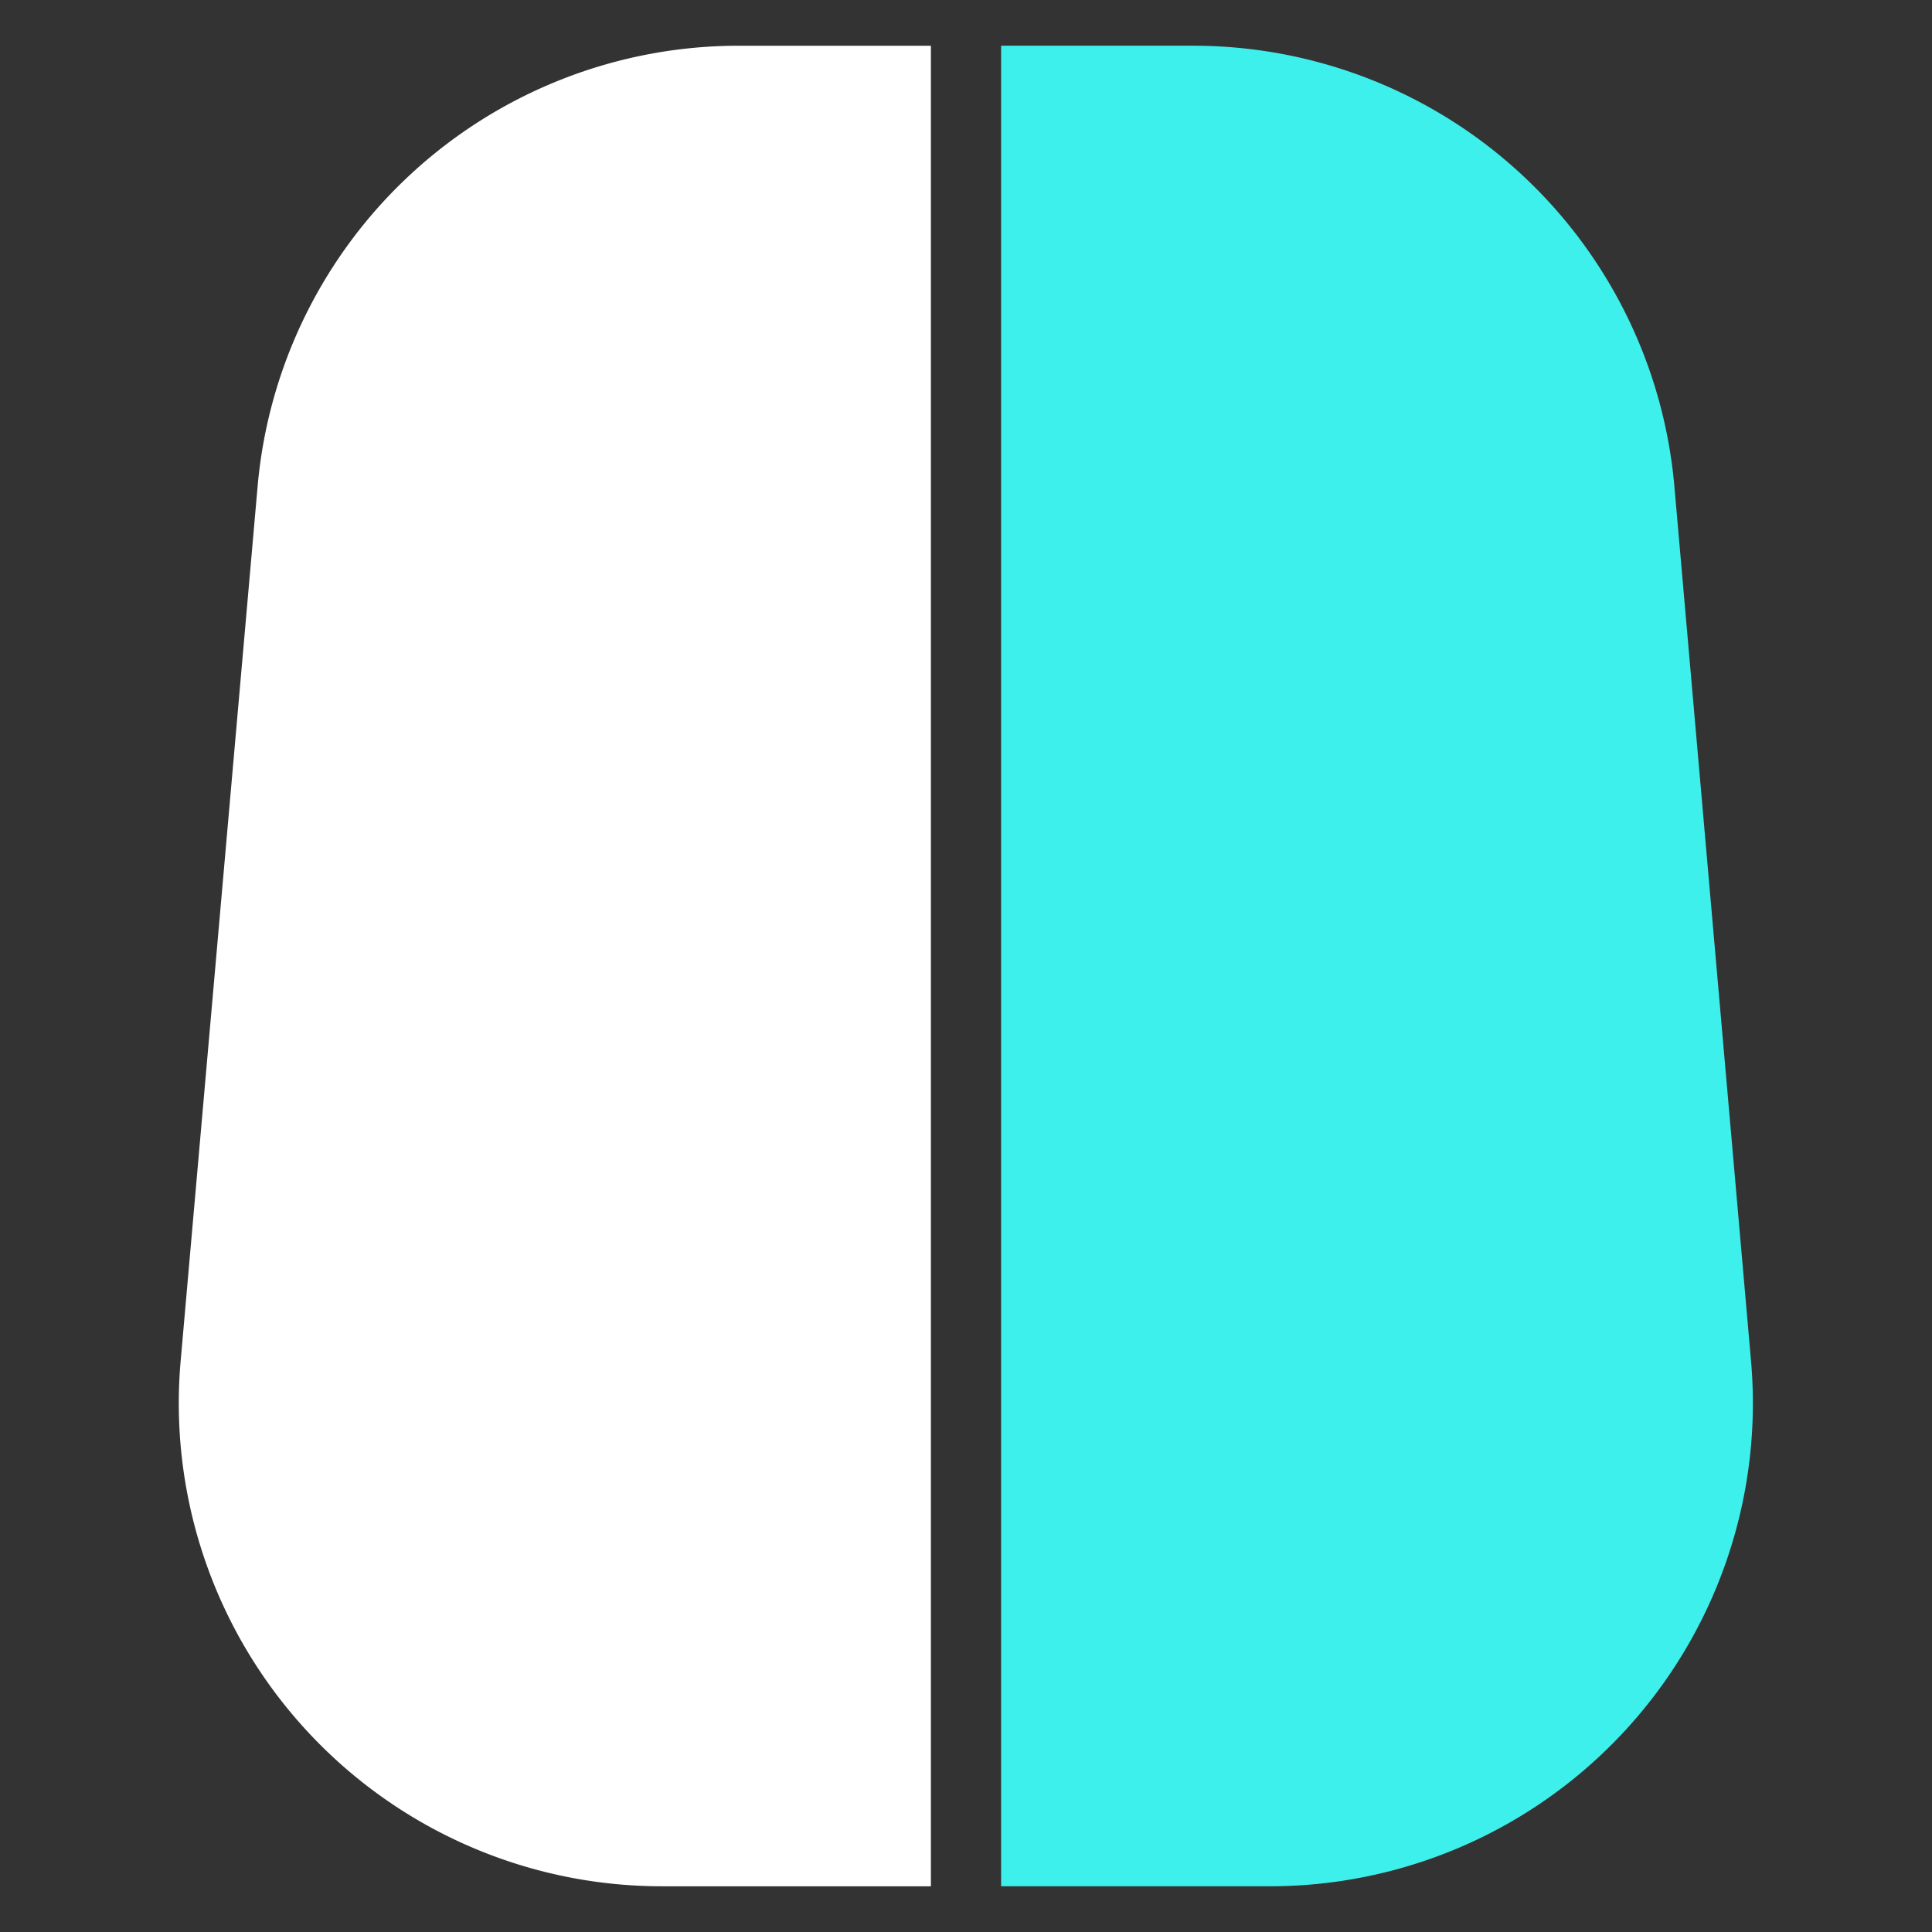
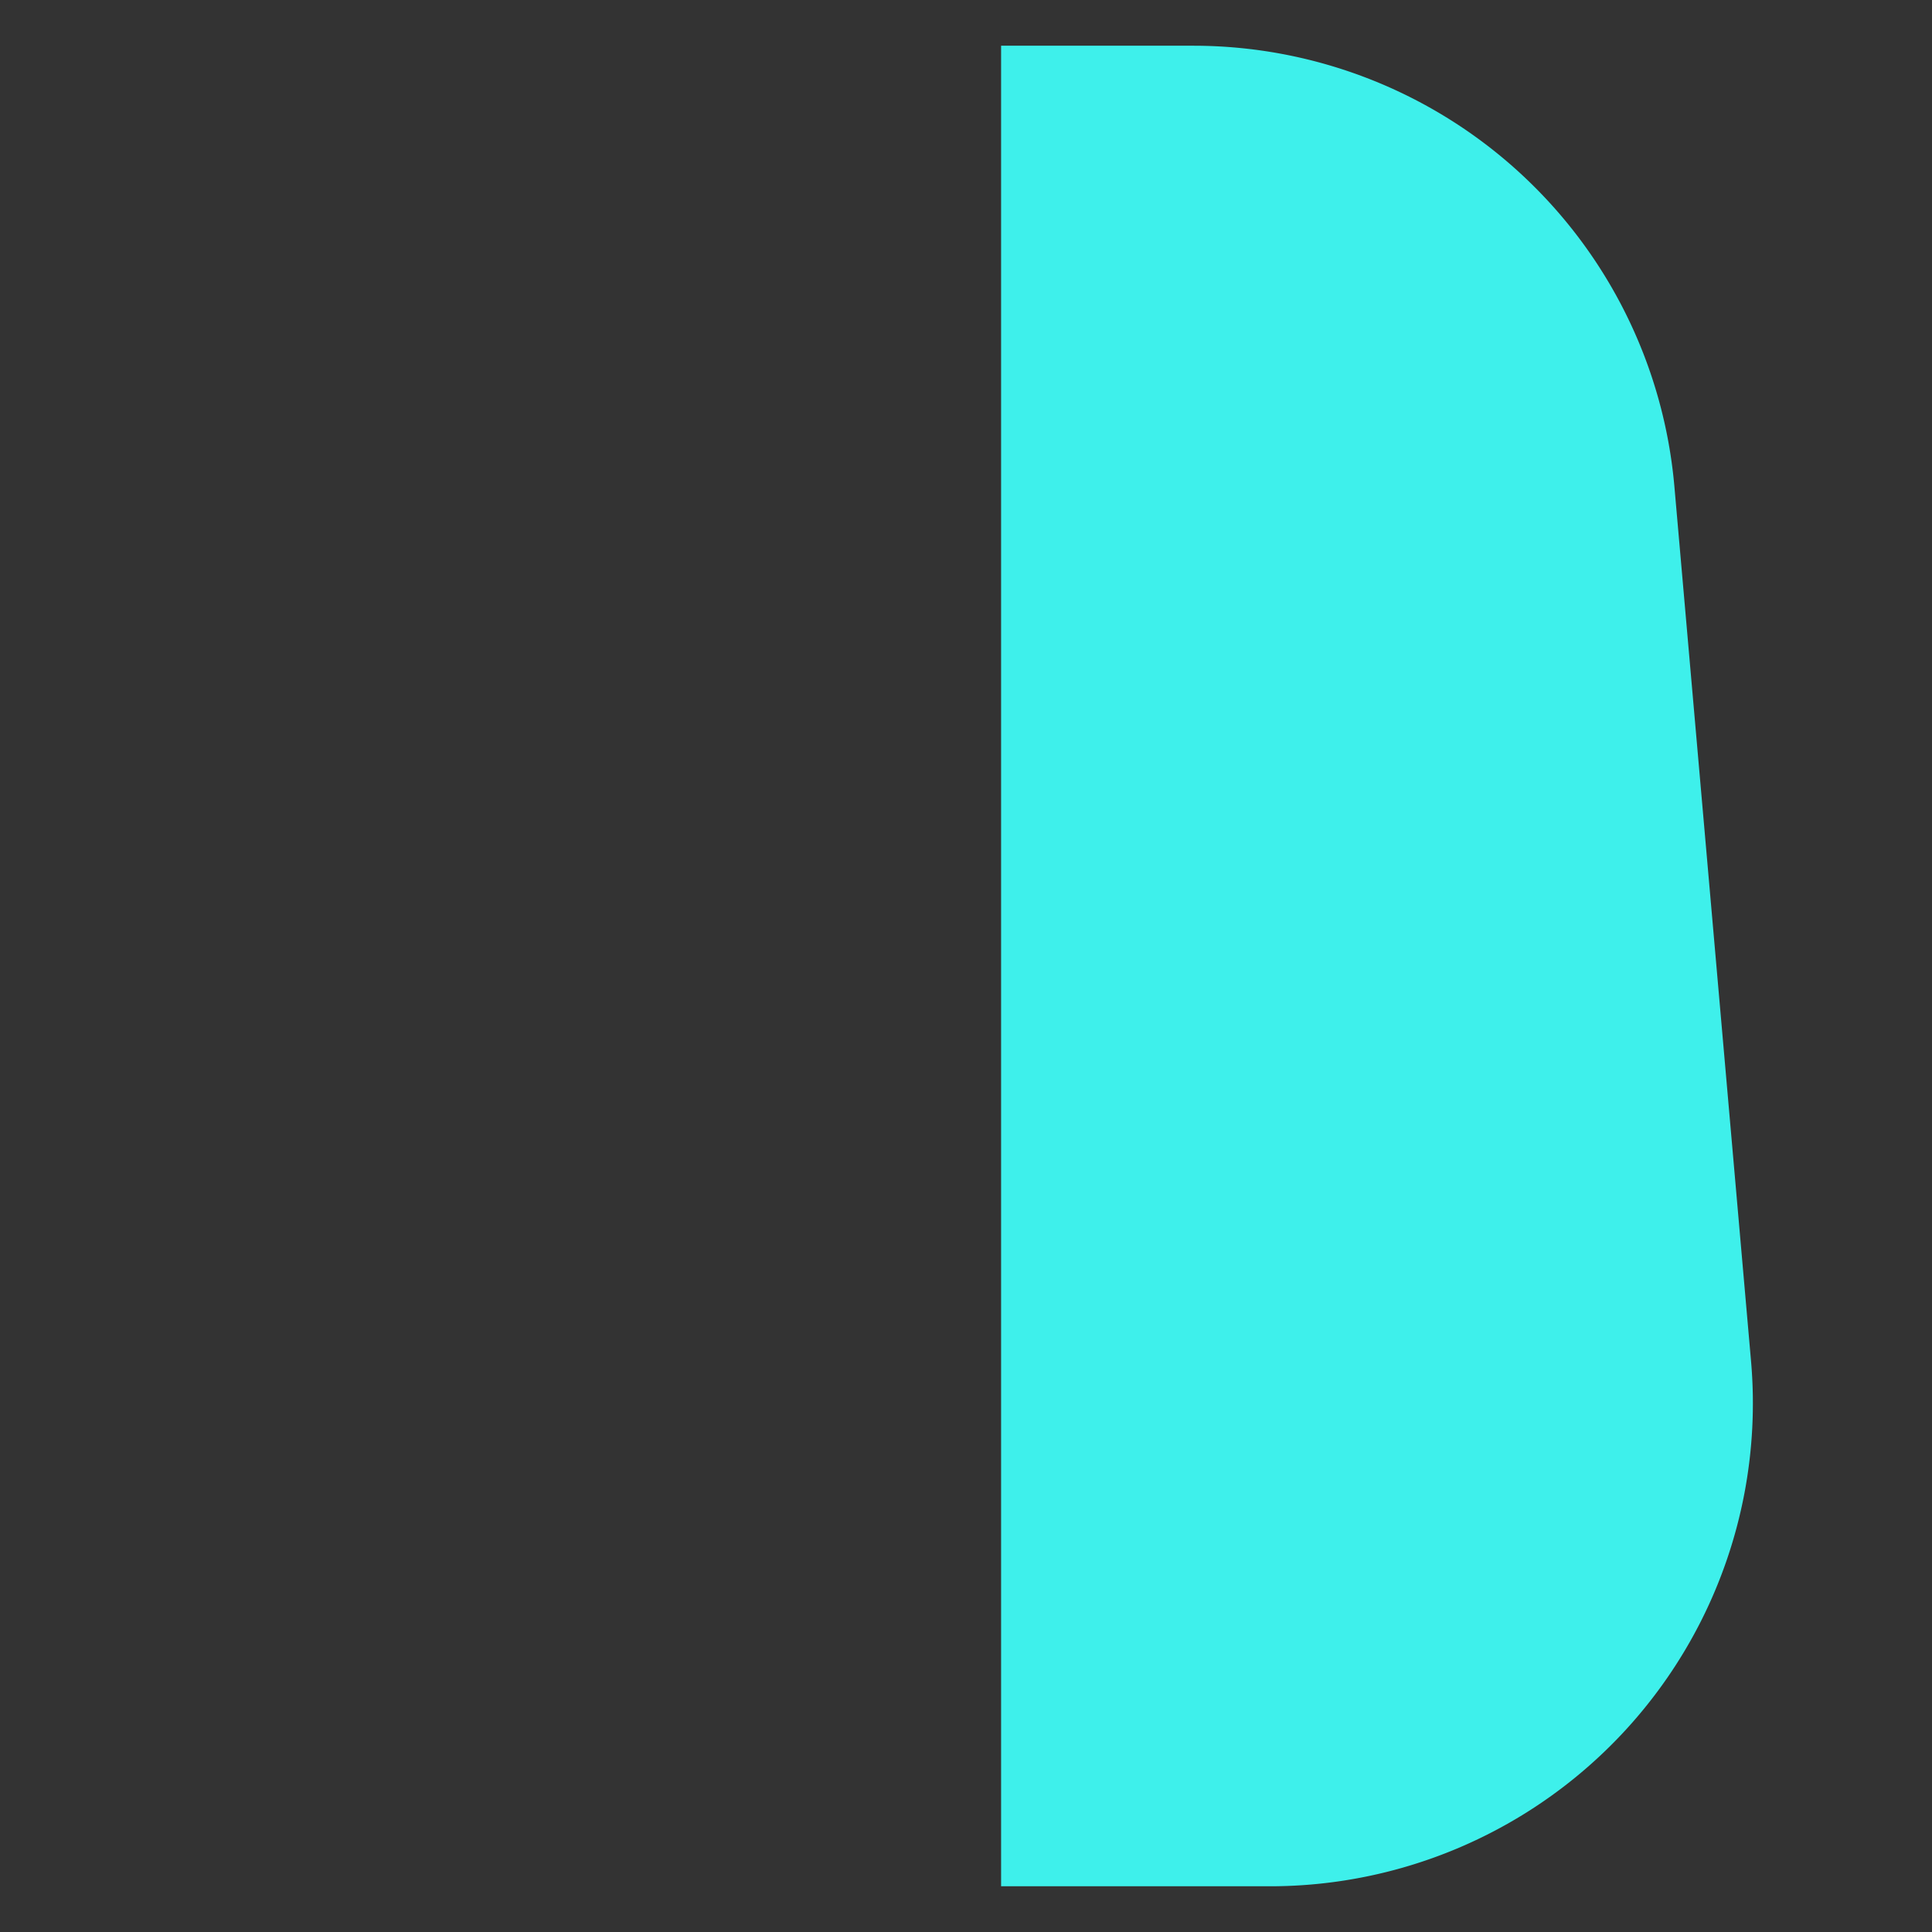
<svg xmlns="http://www.w3.org/2000/svg" viewBox="0 0 60 60">
  <rect x="0" y="0" width="60" height="60" fill="#333333" stroke="none" />
-   <path d="m28.91 1.42v57.16h-8.36a15 15 0 0 1 -14.94-16.31l2.39-27.16a15 15 0 0 1 14.93-13.69z" fill="#fff" />
  <path d="m31.09 58.58v-57.16h6a15 15 0 0 1 14.91 13.69l2.38 27.16a15 15 0 0 1 -14.93 16.31z" fill="#3ef0eb" />
</svg>